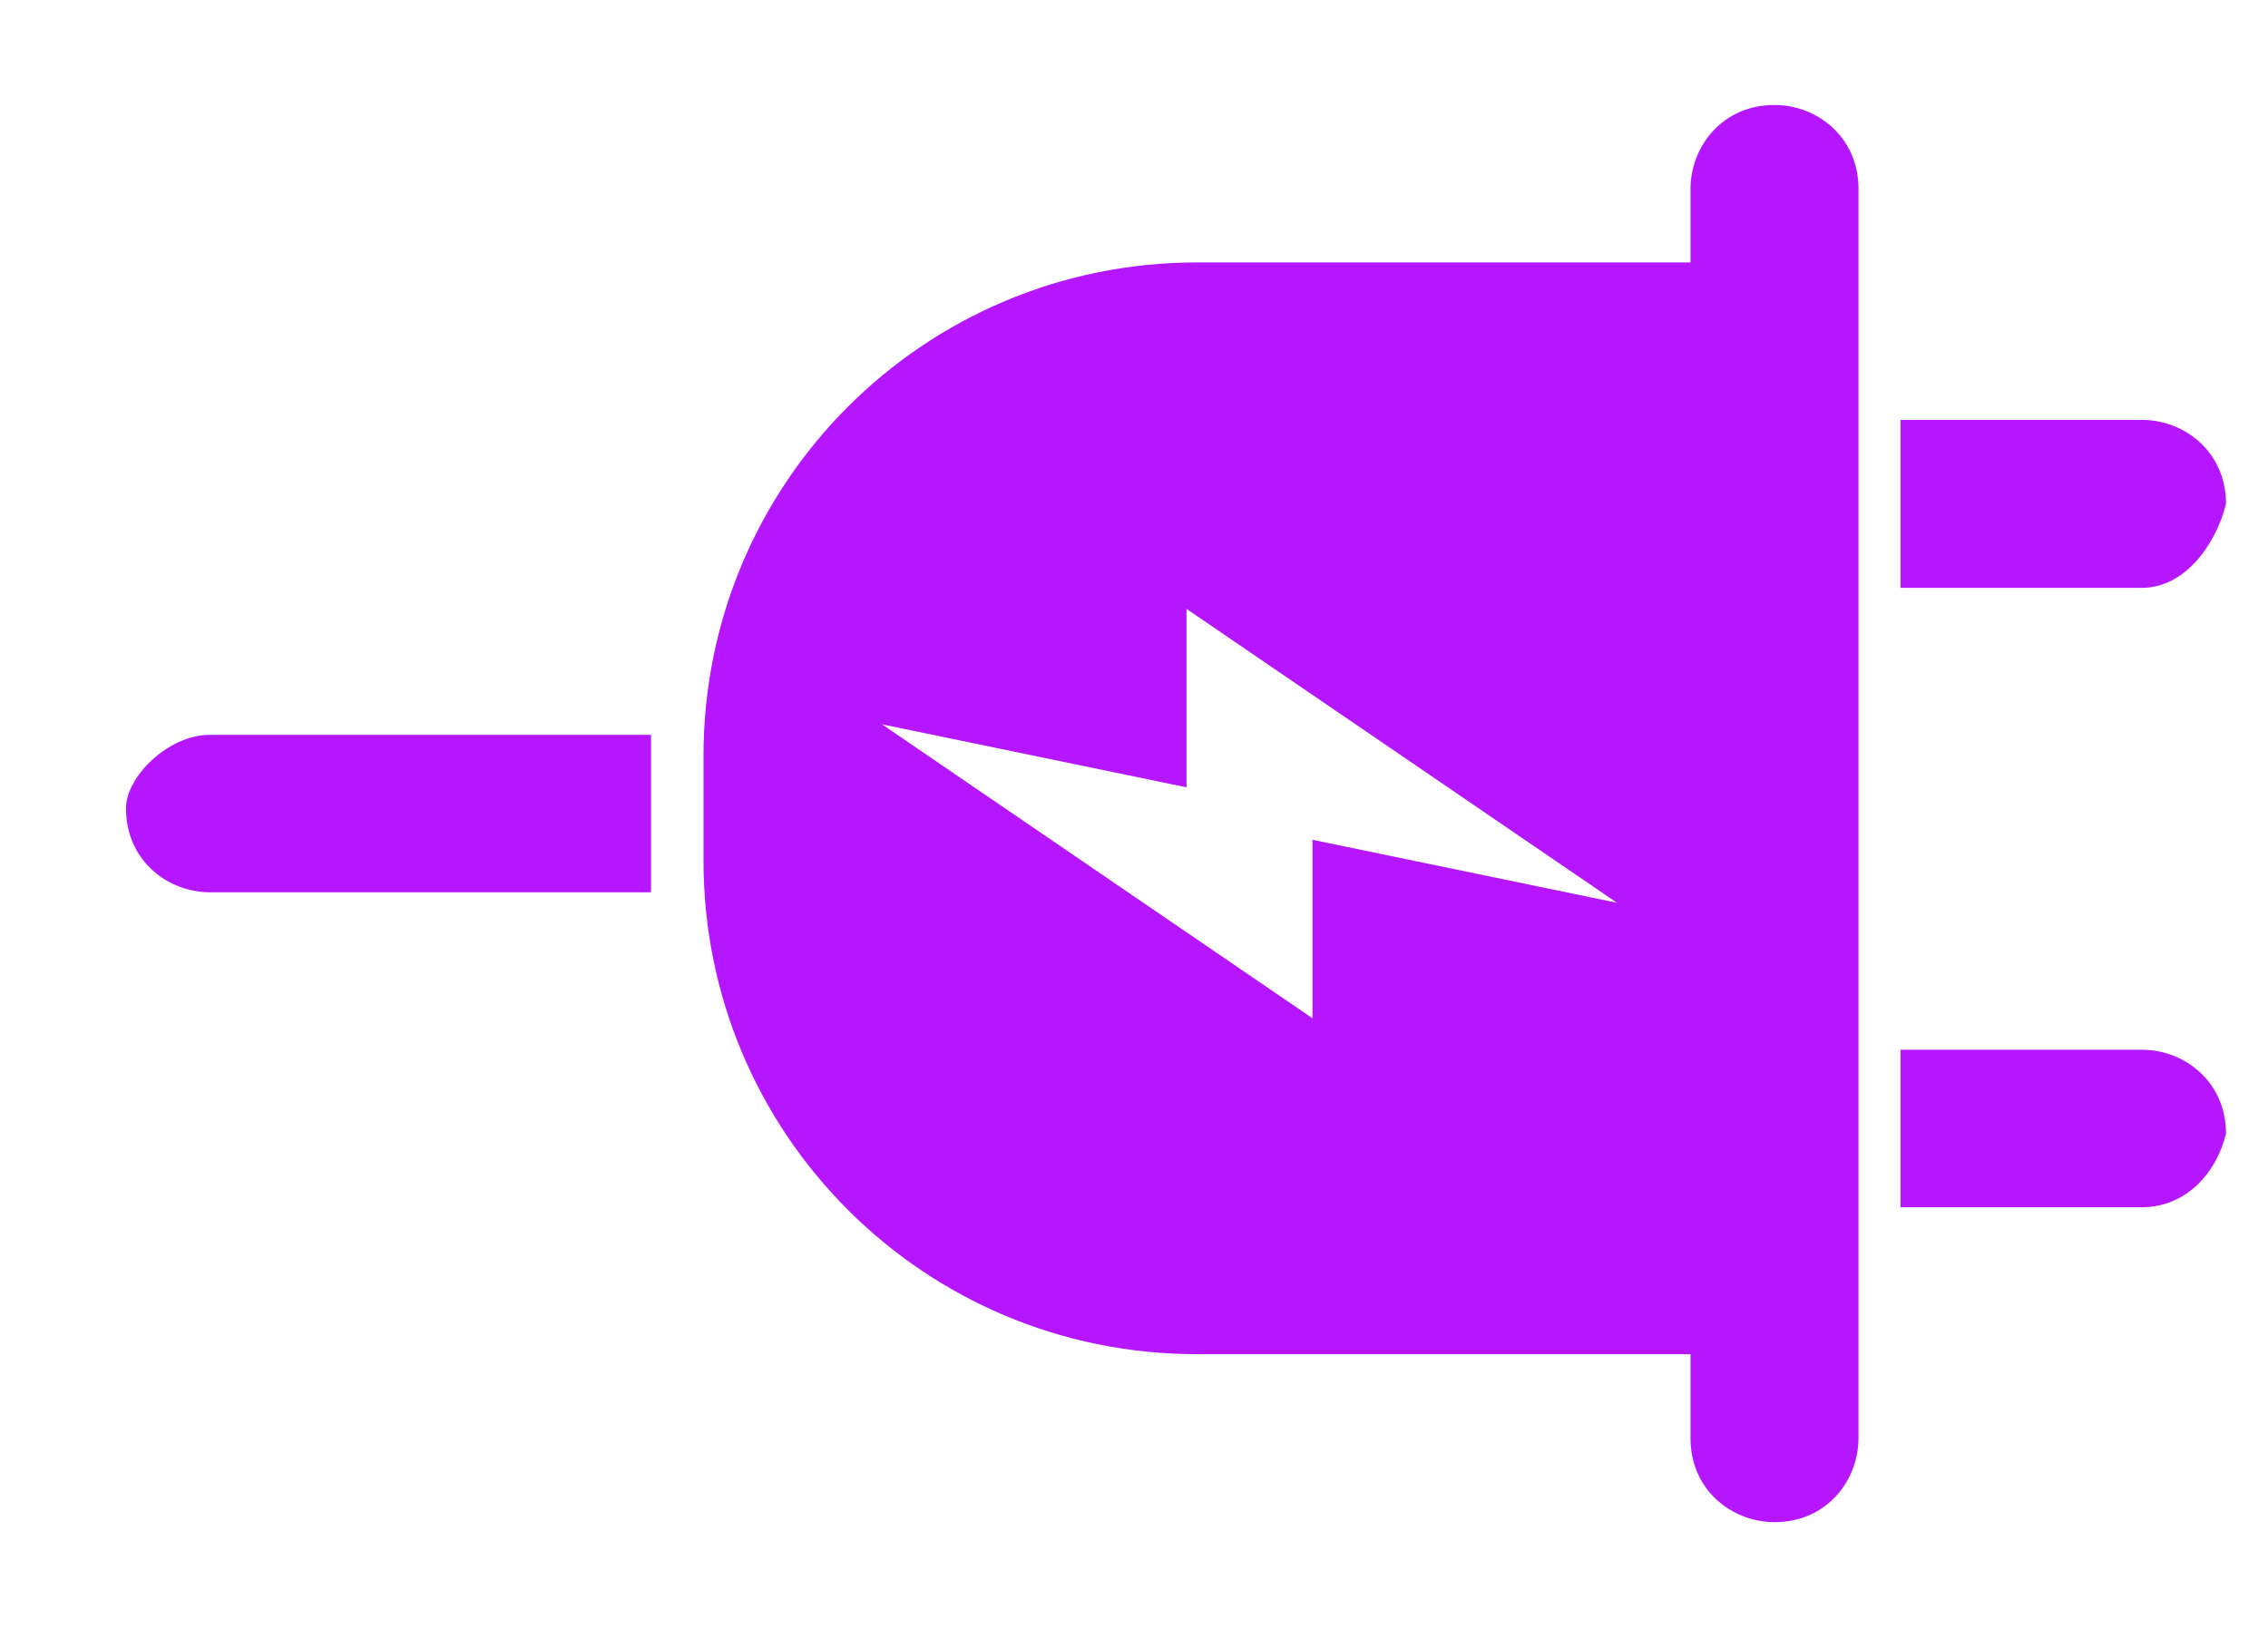
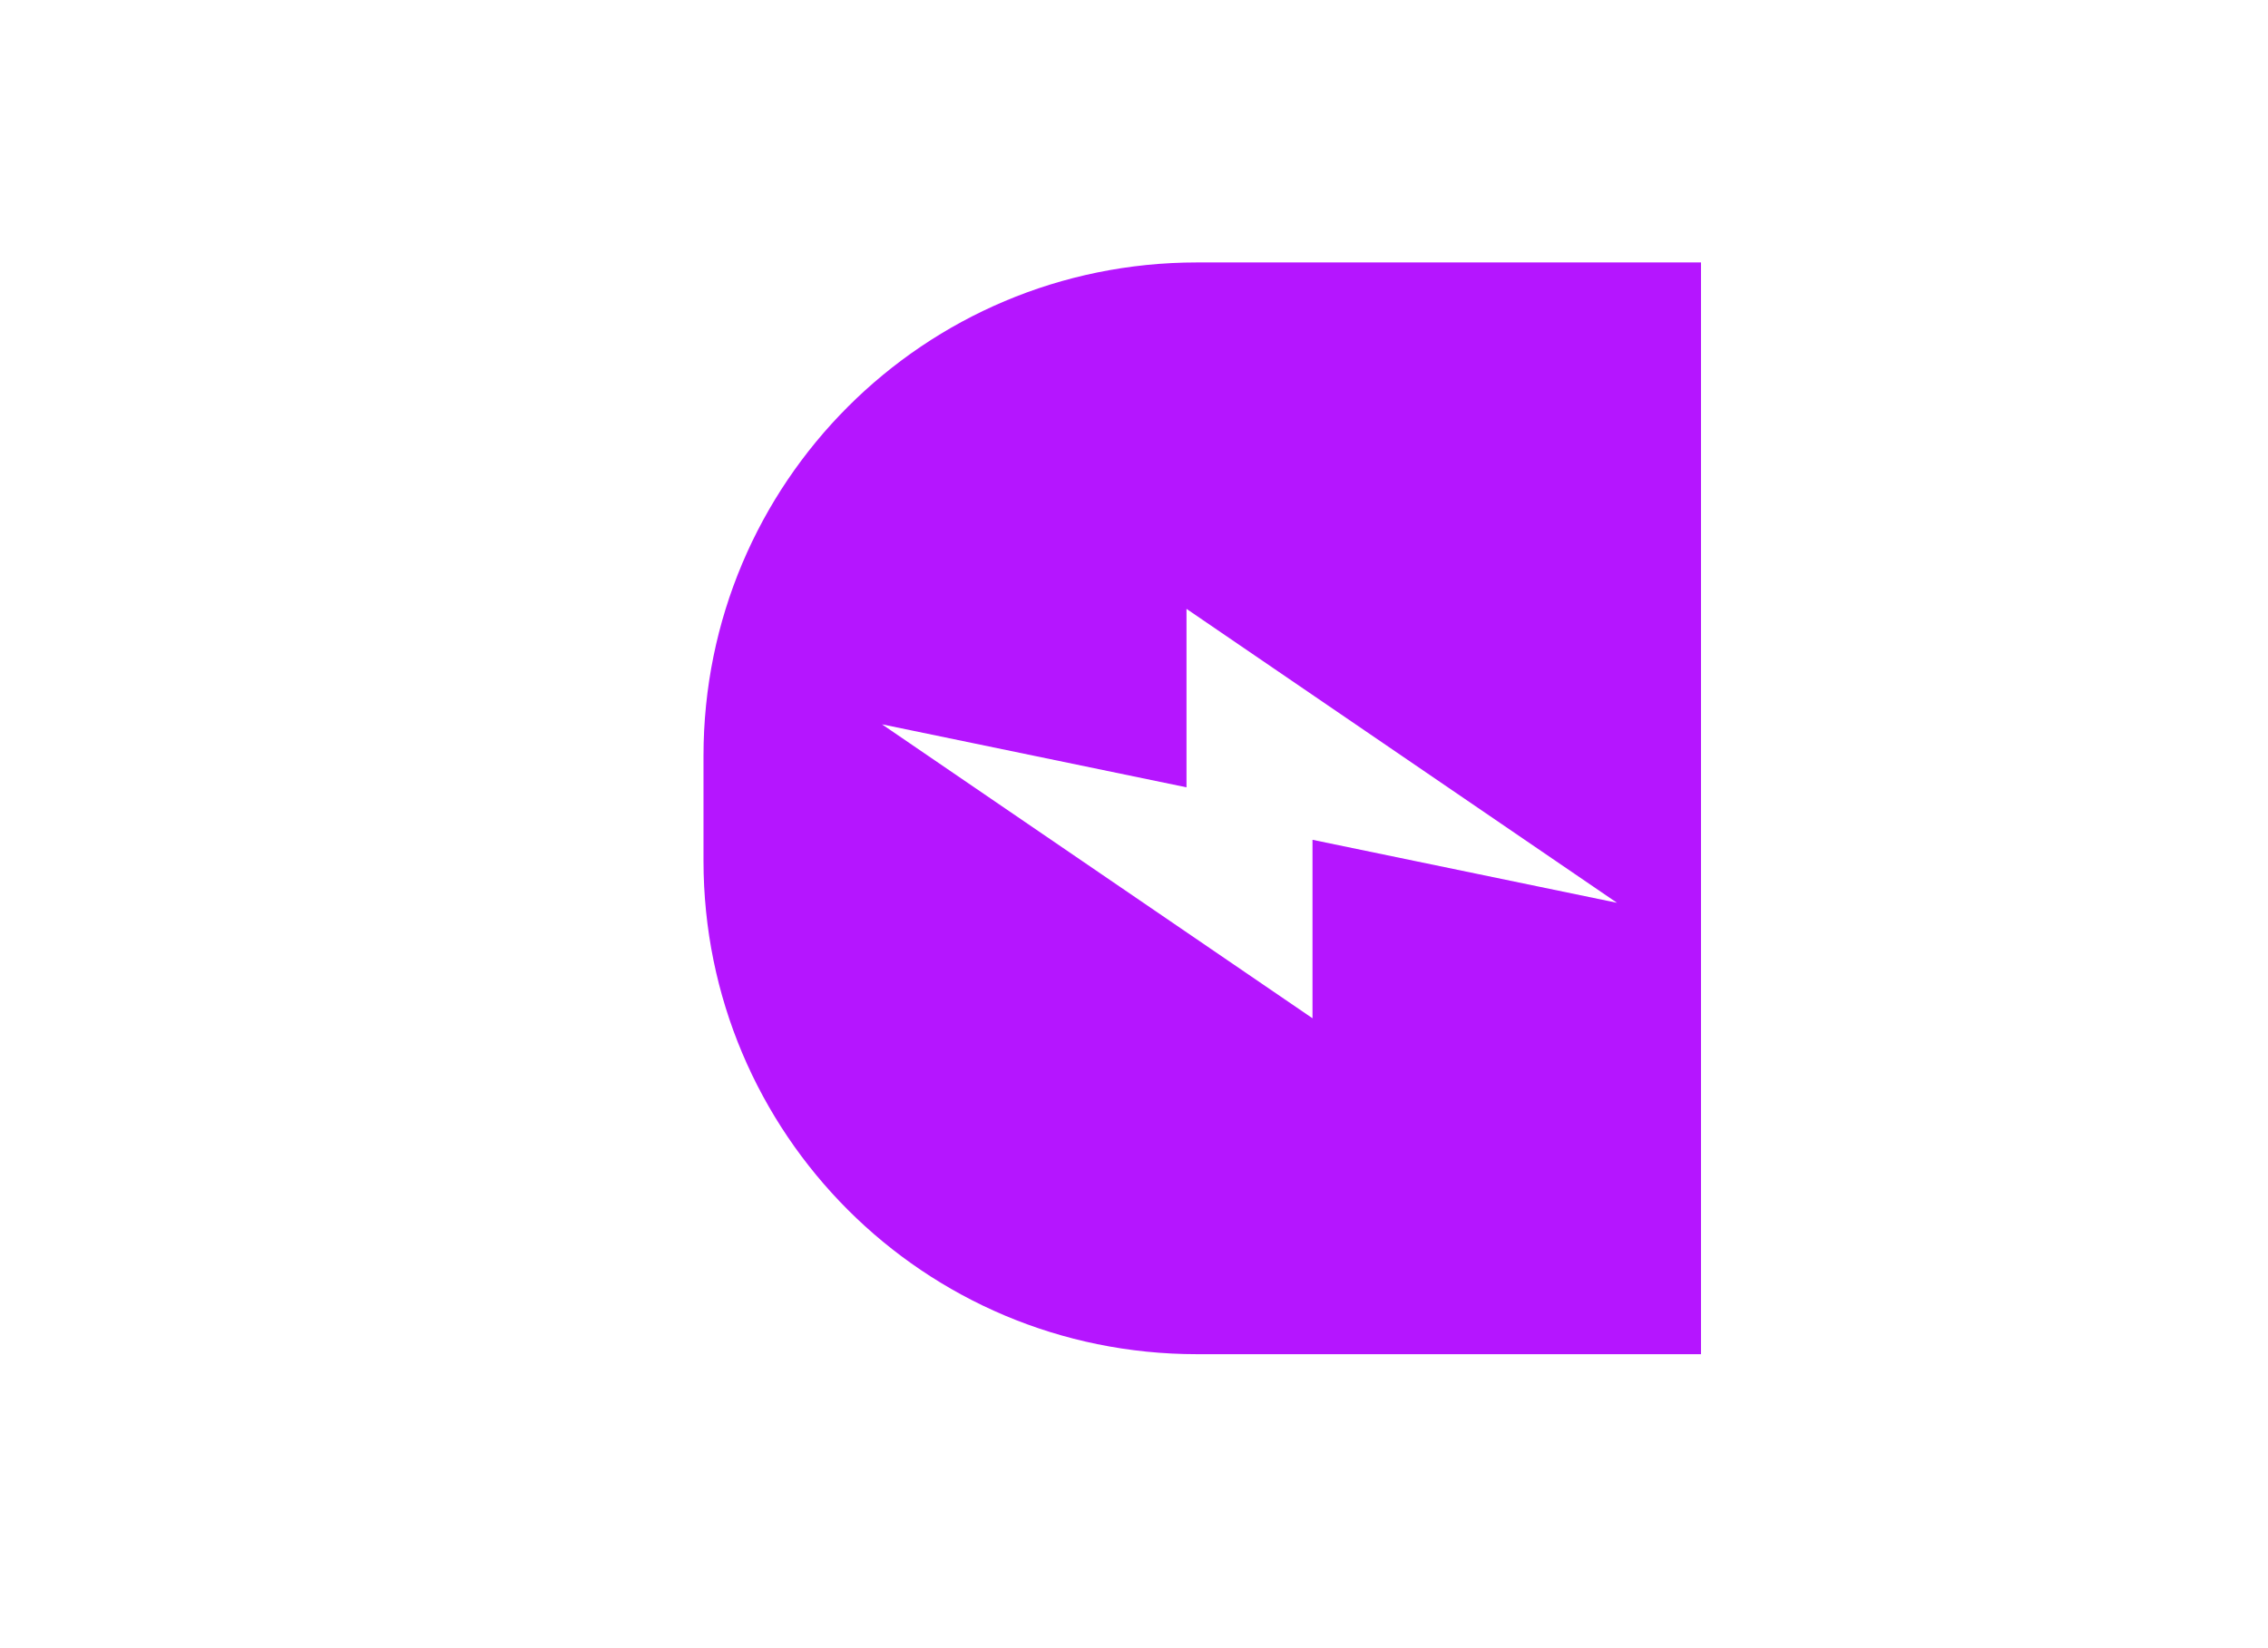
<svg xmlns="http://www.w3.org/2000/svg" id="Layer_1" x="0px" y="0px" viewBox="0 0 21.6 15.7" style="enable-background:new 0 0 21.6 15.7;" xml:space="preserve">
  <style type="text/css"> .st0{fill:#B515FF;} </style>
-   <path class="st0" d="M16.1,13.7V1.8c0-0.4,0.3-0.8,0.8-0.8l0,0c0.4,0,0.8,0.3,0.8,0.8v11.9c0,0.4-0.3,0.8-0.8,0.8l0,0 C16.5,14.5,16.1,14.2,16.1,13.7z" />
  <path class="st0" d="M16.2,2.5h-4.8c-2.6,0-4.7,2.1-4.7,4.7v1c0,2.6,2.1,4.7,4.7,4.7h4.8V2.5z M8.4,6.9l2.9,0.6V5.8l4.1,2.8L12.5,8 v1.7L8.4,6.9z" />
-   <path class="st0" d="M20.4,5.6h-2.3V4h2.3c0.4,0,0.8,0.3,0.8,0.8l0,0C21.1,5.2,20.8,5.6,20.4,5.6z" />
-   <path class="st0" d="M20.4,11.5h-2.3V10h2.3c0.4,0,0.8,0.3,0.8,0.8l0,0C21.1,11.2,20.8,11.5,20.4,11.5z" />
-   <path class="st0" d="M2,7h4.2v1.5H2c-0.4,0-0.8-0.3-0.8-0.8l0,0C1.2,7.4,1.6,7,2,7z" />
</svg>